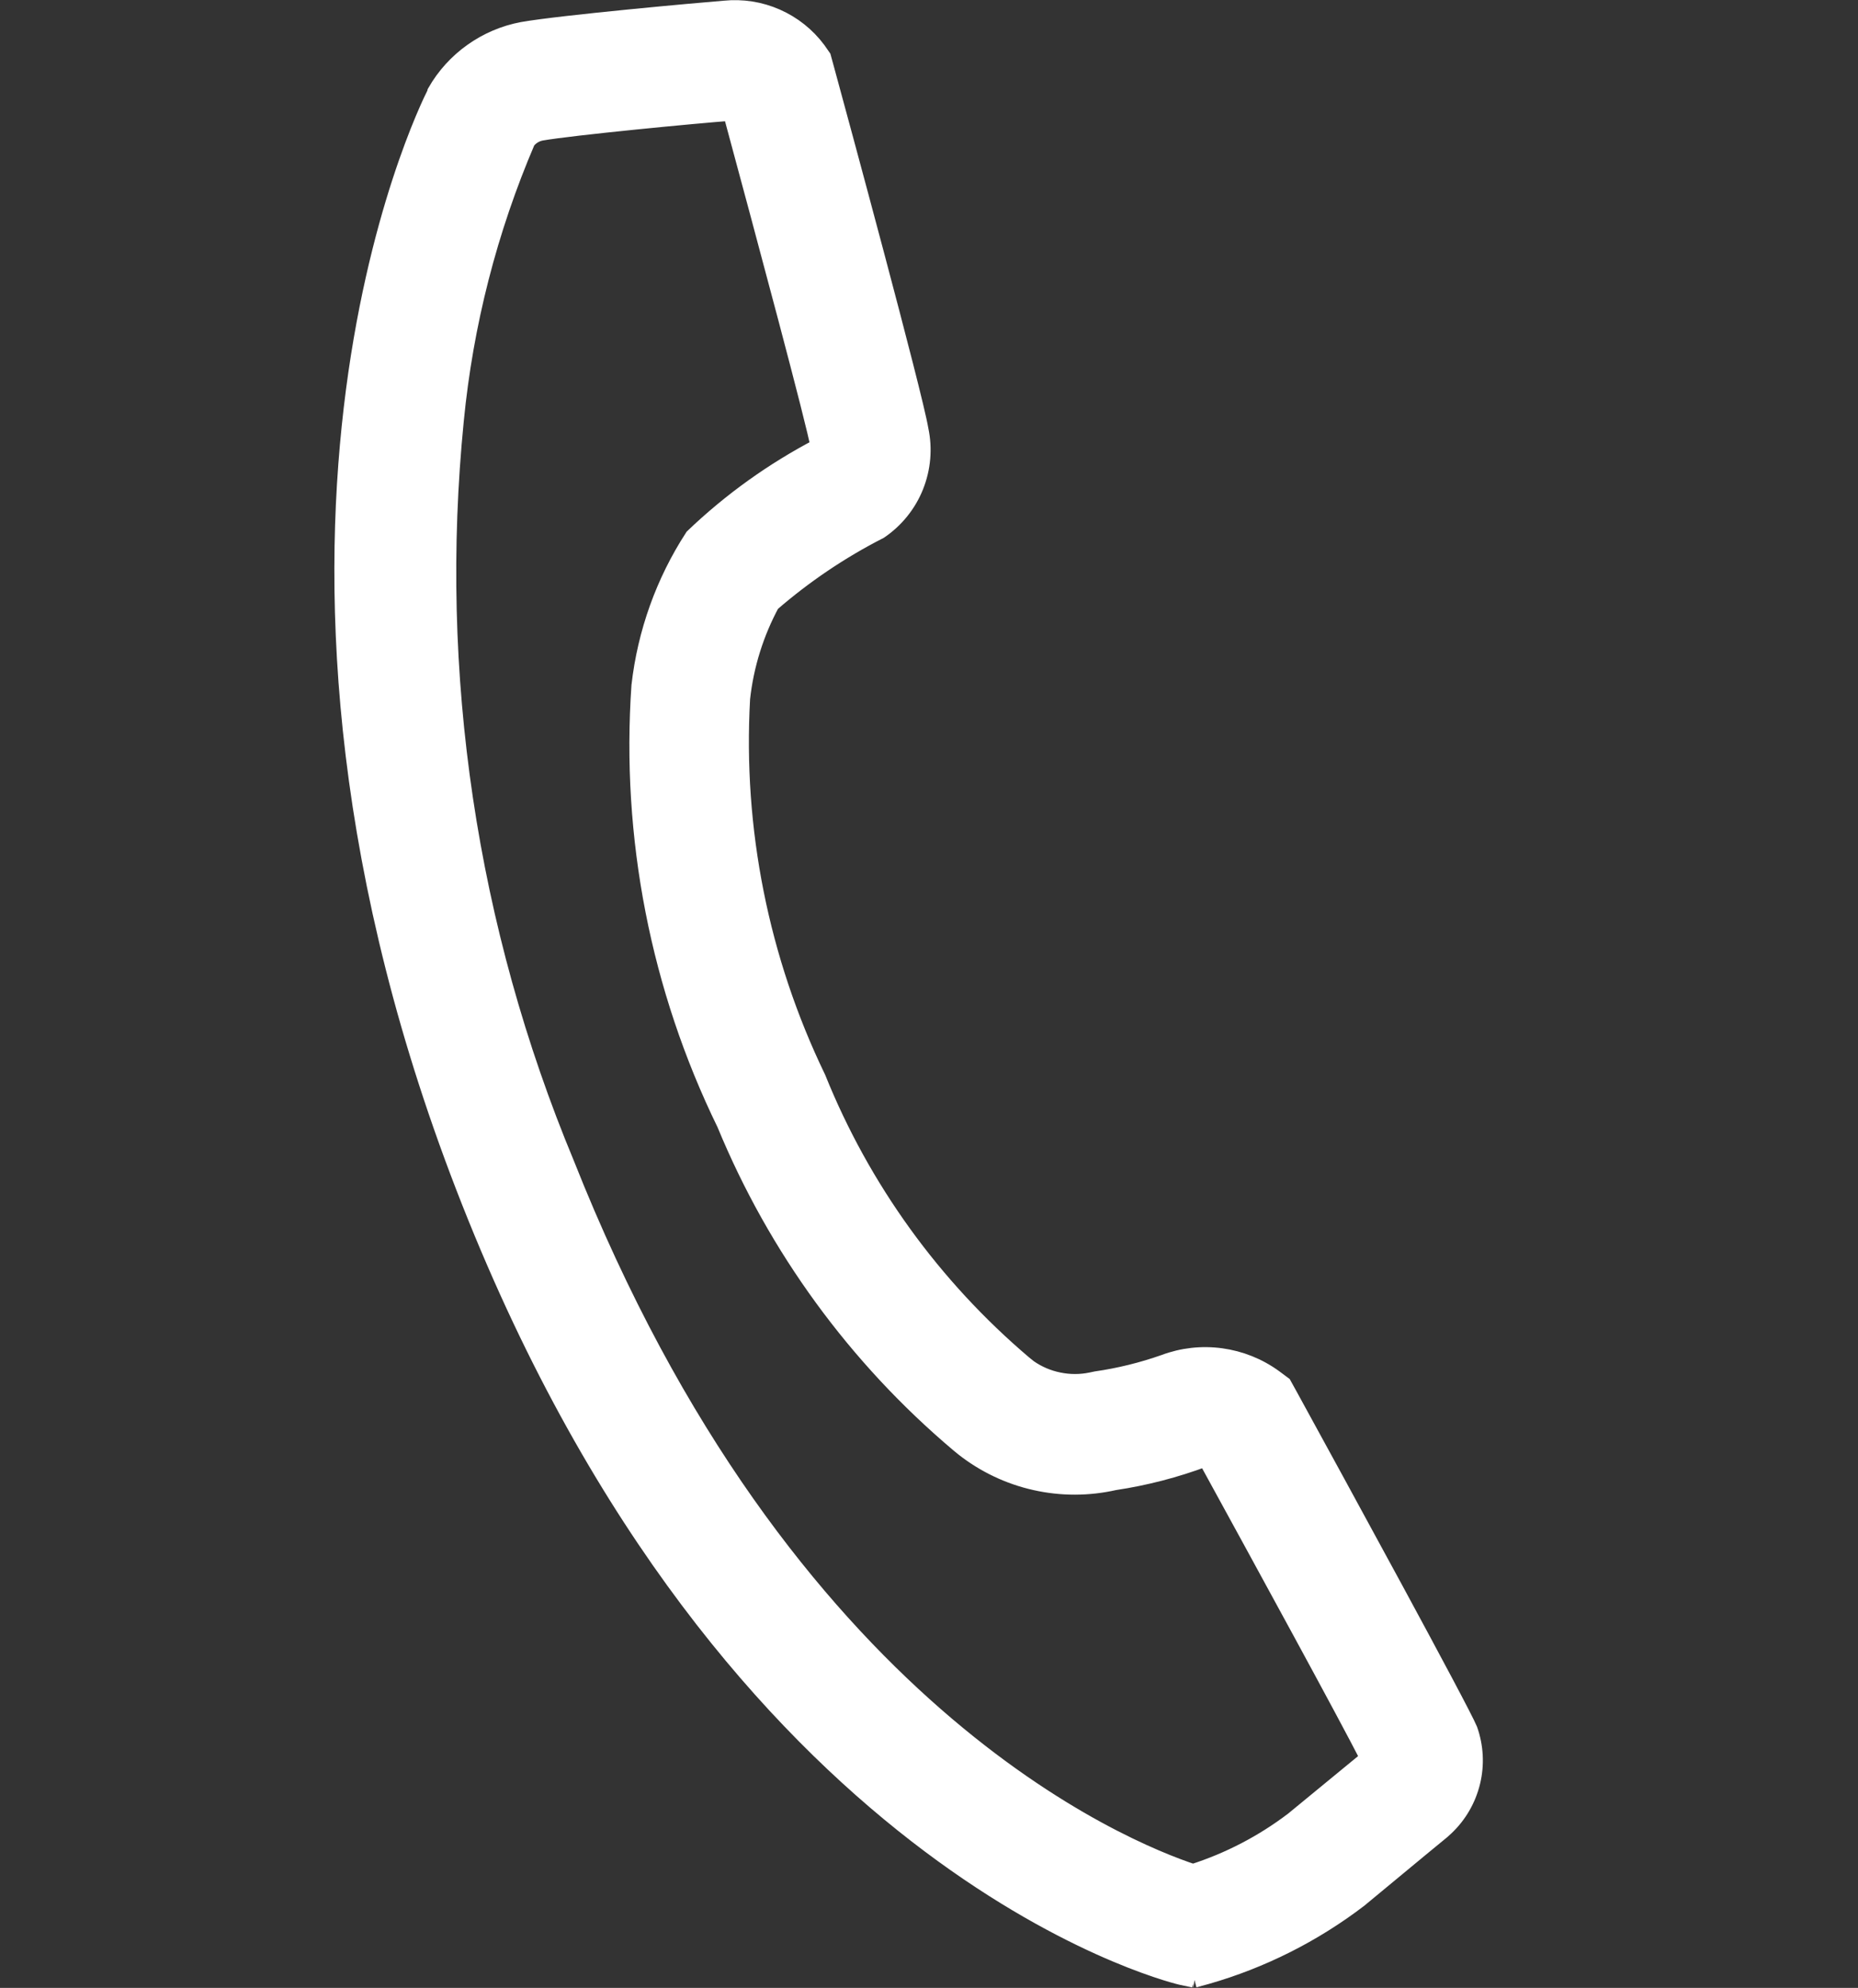
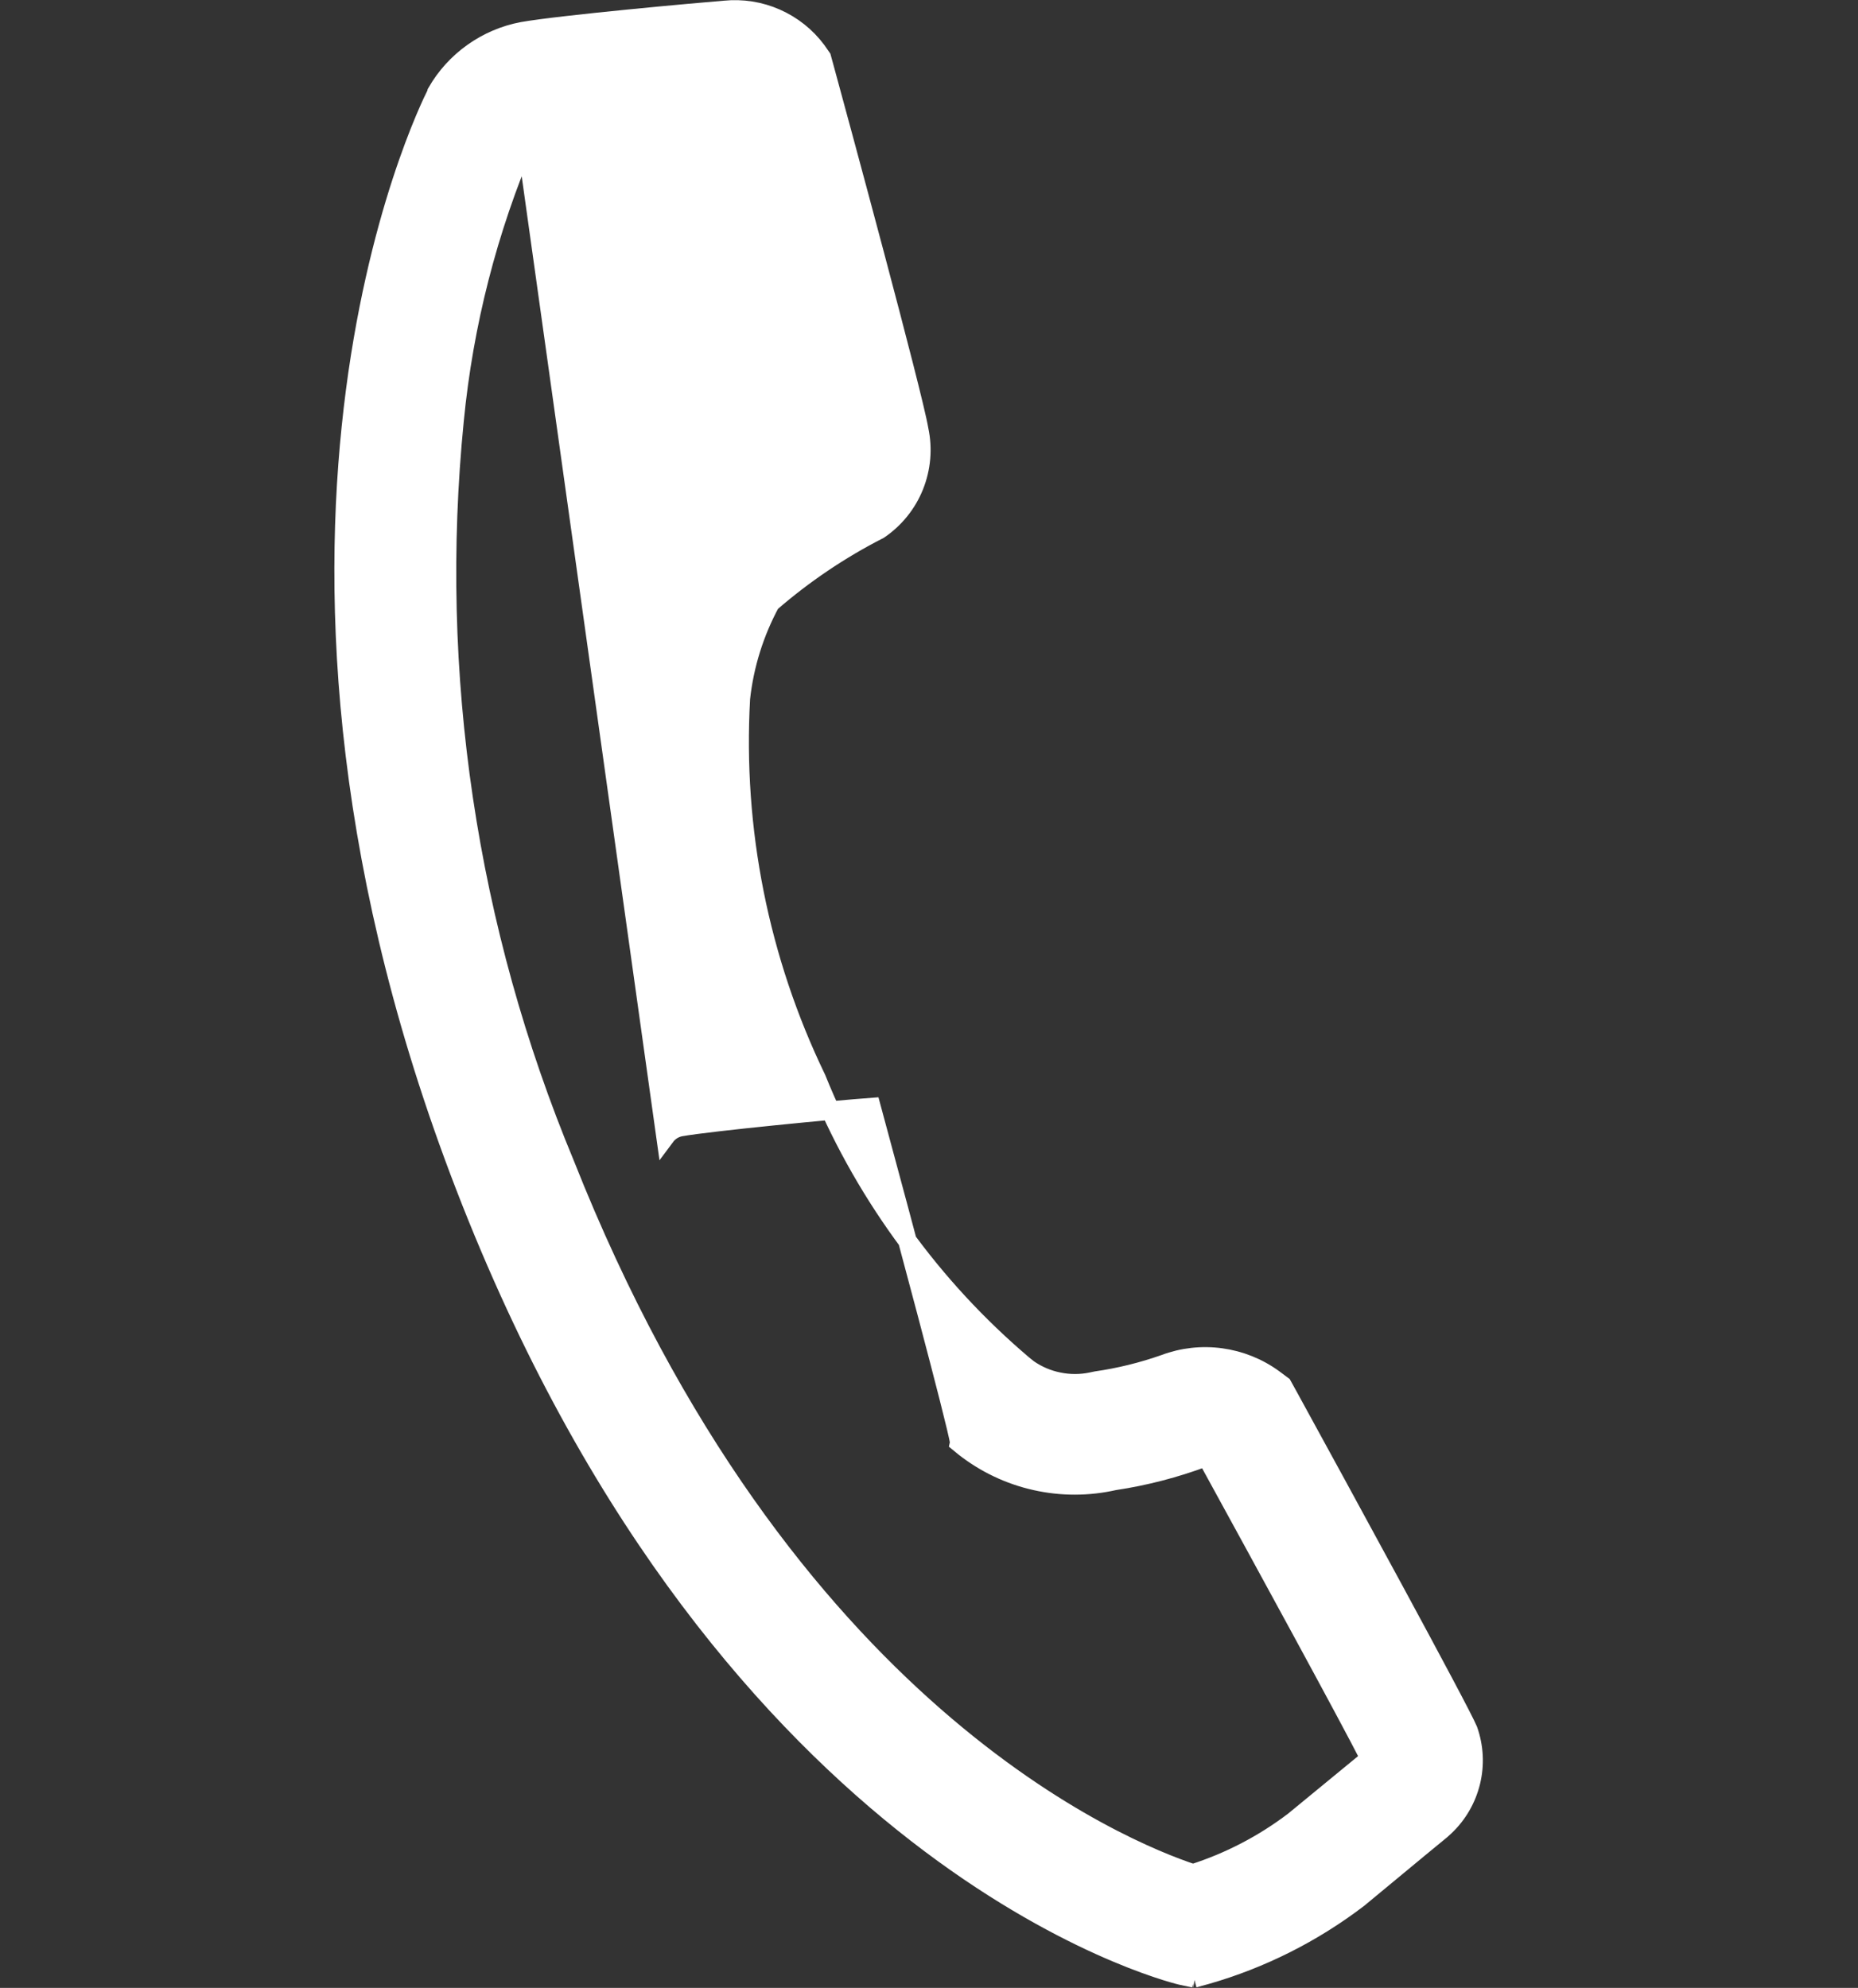
<svg xmlns="http://www.w3.org/2000/svg" id="Ebene_1" width="25" height="26.749" version="1.1" viewBox="0 0 25 26.749">
  <rect x="0" y="0" width="25" height="26.749" fill="#333333" stroke="none" />
  <defs>
    <style>
      .st0 {
        fill: #fff;
        stroke: #fff;
        stroke-width: .25px;
      }
    </style>
  </defs>
-   <path id="kontakt-icon-tel" class="st0" d="M16.067,26.62l-.171-.036c-.246-.059-6.058-1.56-9.56-10.415-3.485-8.813-.591-14.666-.466-14.91l.003-.015c.122-.213.289-.397.489-.539.2-.142.428-.24.67-.285.521-.092,2.377-.259,2.717-.286.237-.024.476.013.693.109.218.096.407.246.549.437l.067.096.031.113c.2.732,1.199,4.412,1.279,4.895.054.253.031.515-.065.755-.096.24-.262.445-.475.59-.524.267-1.014.598-1.459.984-.215.398-.352.835-.401,1.285-.099,1.764.252,3.524,1.02,5.114.6,1.49,1.555,2.811,2.78,3.85l.071.057c.122.084.259.143.405.172.145.03.295.03.44,0l.067-.014c.313-.045.621-.121.919-.226.242-.091.502-.12.758-.085.256.035.499.132.708.284l.121.09.073.132c.691,1.261,2.311,4.227,2.427,4.507.079.224.092.465.036.696-.056.231-.177.44-.349.603l-.054.049s-.381.312-1.113.92c-.612.467-1.305.816-2.045,1.028l-.166.045ZM7.079,1.894c-.512,1.196-.837,2.464-.963,3.76-.34,3.41.173,6.85,1.49,10.013,2.926,7.387,7.519,9.235,8.446,9.541.489-.156.948-.395,1.357-.706l1.022-.84c-.297-.585-1.421-2.641-2.189-4.043-.01-.005-.022-.007-.034-.007-.393.147-.799.253-1.214.315-.349.079-.712.08-1.062.001-.35-.078-.677-.234-.959-.455l-.067-.055c-1.375-1.161-2.451-2.637-3.137-4.301-.892-1.828-1.288-3.858-1.148-5.888.081-.711.325-1.394.715-1.995.504-.482,1.074-.891,1.693-1.214l.002-.009c-.049-.304-.726-2.824-1.182-4.512-.492.036-2.161.197-2.57.269-.081.016-.152.061-.201.127Z" />
+   <path id="kontakt-icon-tel" class="st0" d="M16.067,26.62l-.171-.036c-.246-.059-6.058-1.56-9.56-10.415-3.485-8.813-.591-14.666-.466-14.91l.003-.015c.122-.213.289-.397.489-.539.2-.142.428-.24.67-.285.521-.092,2.377-.259,2.717-.286.237-.024.476.013.693.109.218.096.407.246.549.437l.067.096.031.113c.2.732,1.199,4.412,1.279,4.895.054.253.031.515-.065.755-.096.24-.262.445-.475.59-.524.267-1.014.598-1.459.984-.215.398-.352.835-.401,1.285-.099,1.764.252,3.524,1.02,5.114.6,1.49,1.555,2.811,2.78,3.85l.071.057c.122.084.259.143.405.172.145.03.295.03.44,0l.067-.014c.313-.045.621-.121.919-.226.242-.091.502-.12.758-.085.256.035.499.132.708.284l.121.09.073.132c.691,1.261,2.311,4.227,2.427,4.507.079.224.092.465.036.696-.056.231-.177.44-.349.603l-.054.049s-.381.312-1.113.92c-.612.467-1.305.816-2.045,1.028l-.166.045ZM7.079,1.894c-.512,1.196-.837,2.464-.963,3.76-.34,3.41.173,6.85,1.49,10.013,2.926,7.387,7.519,9.235,8.446,9.541.489-.156.948-.395,1.357-.706l1.022-.84c-.297-.585-1.421-2.641-2.189-4.043-.01-.005-.022-.007-.034-.007-.393.147-.799.253-1.214.315-.349.079-.712.08-1.062.001-.35-.078-.677-.234-.959-.455l-.067-.055l.002-.009c-.049-.304-.726-2.824-1.182-4.512-.492.036-2.161.197-2.57.269-.081.016-.152.061-.201.127Z" />
</svg>